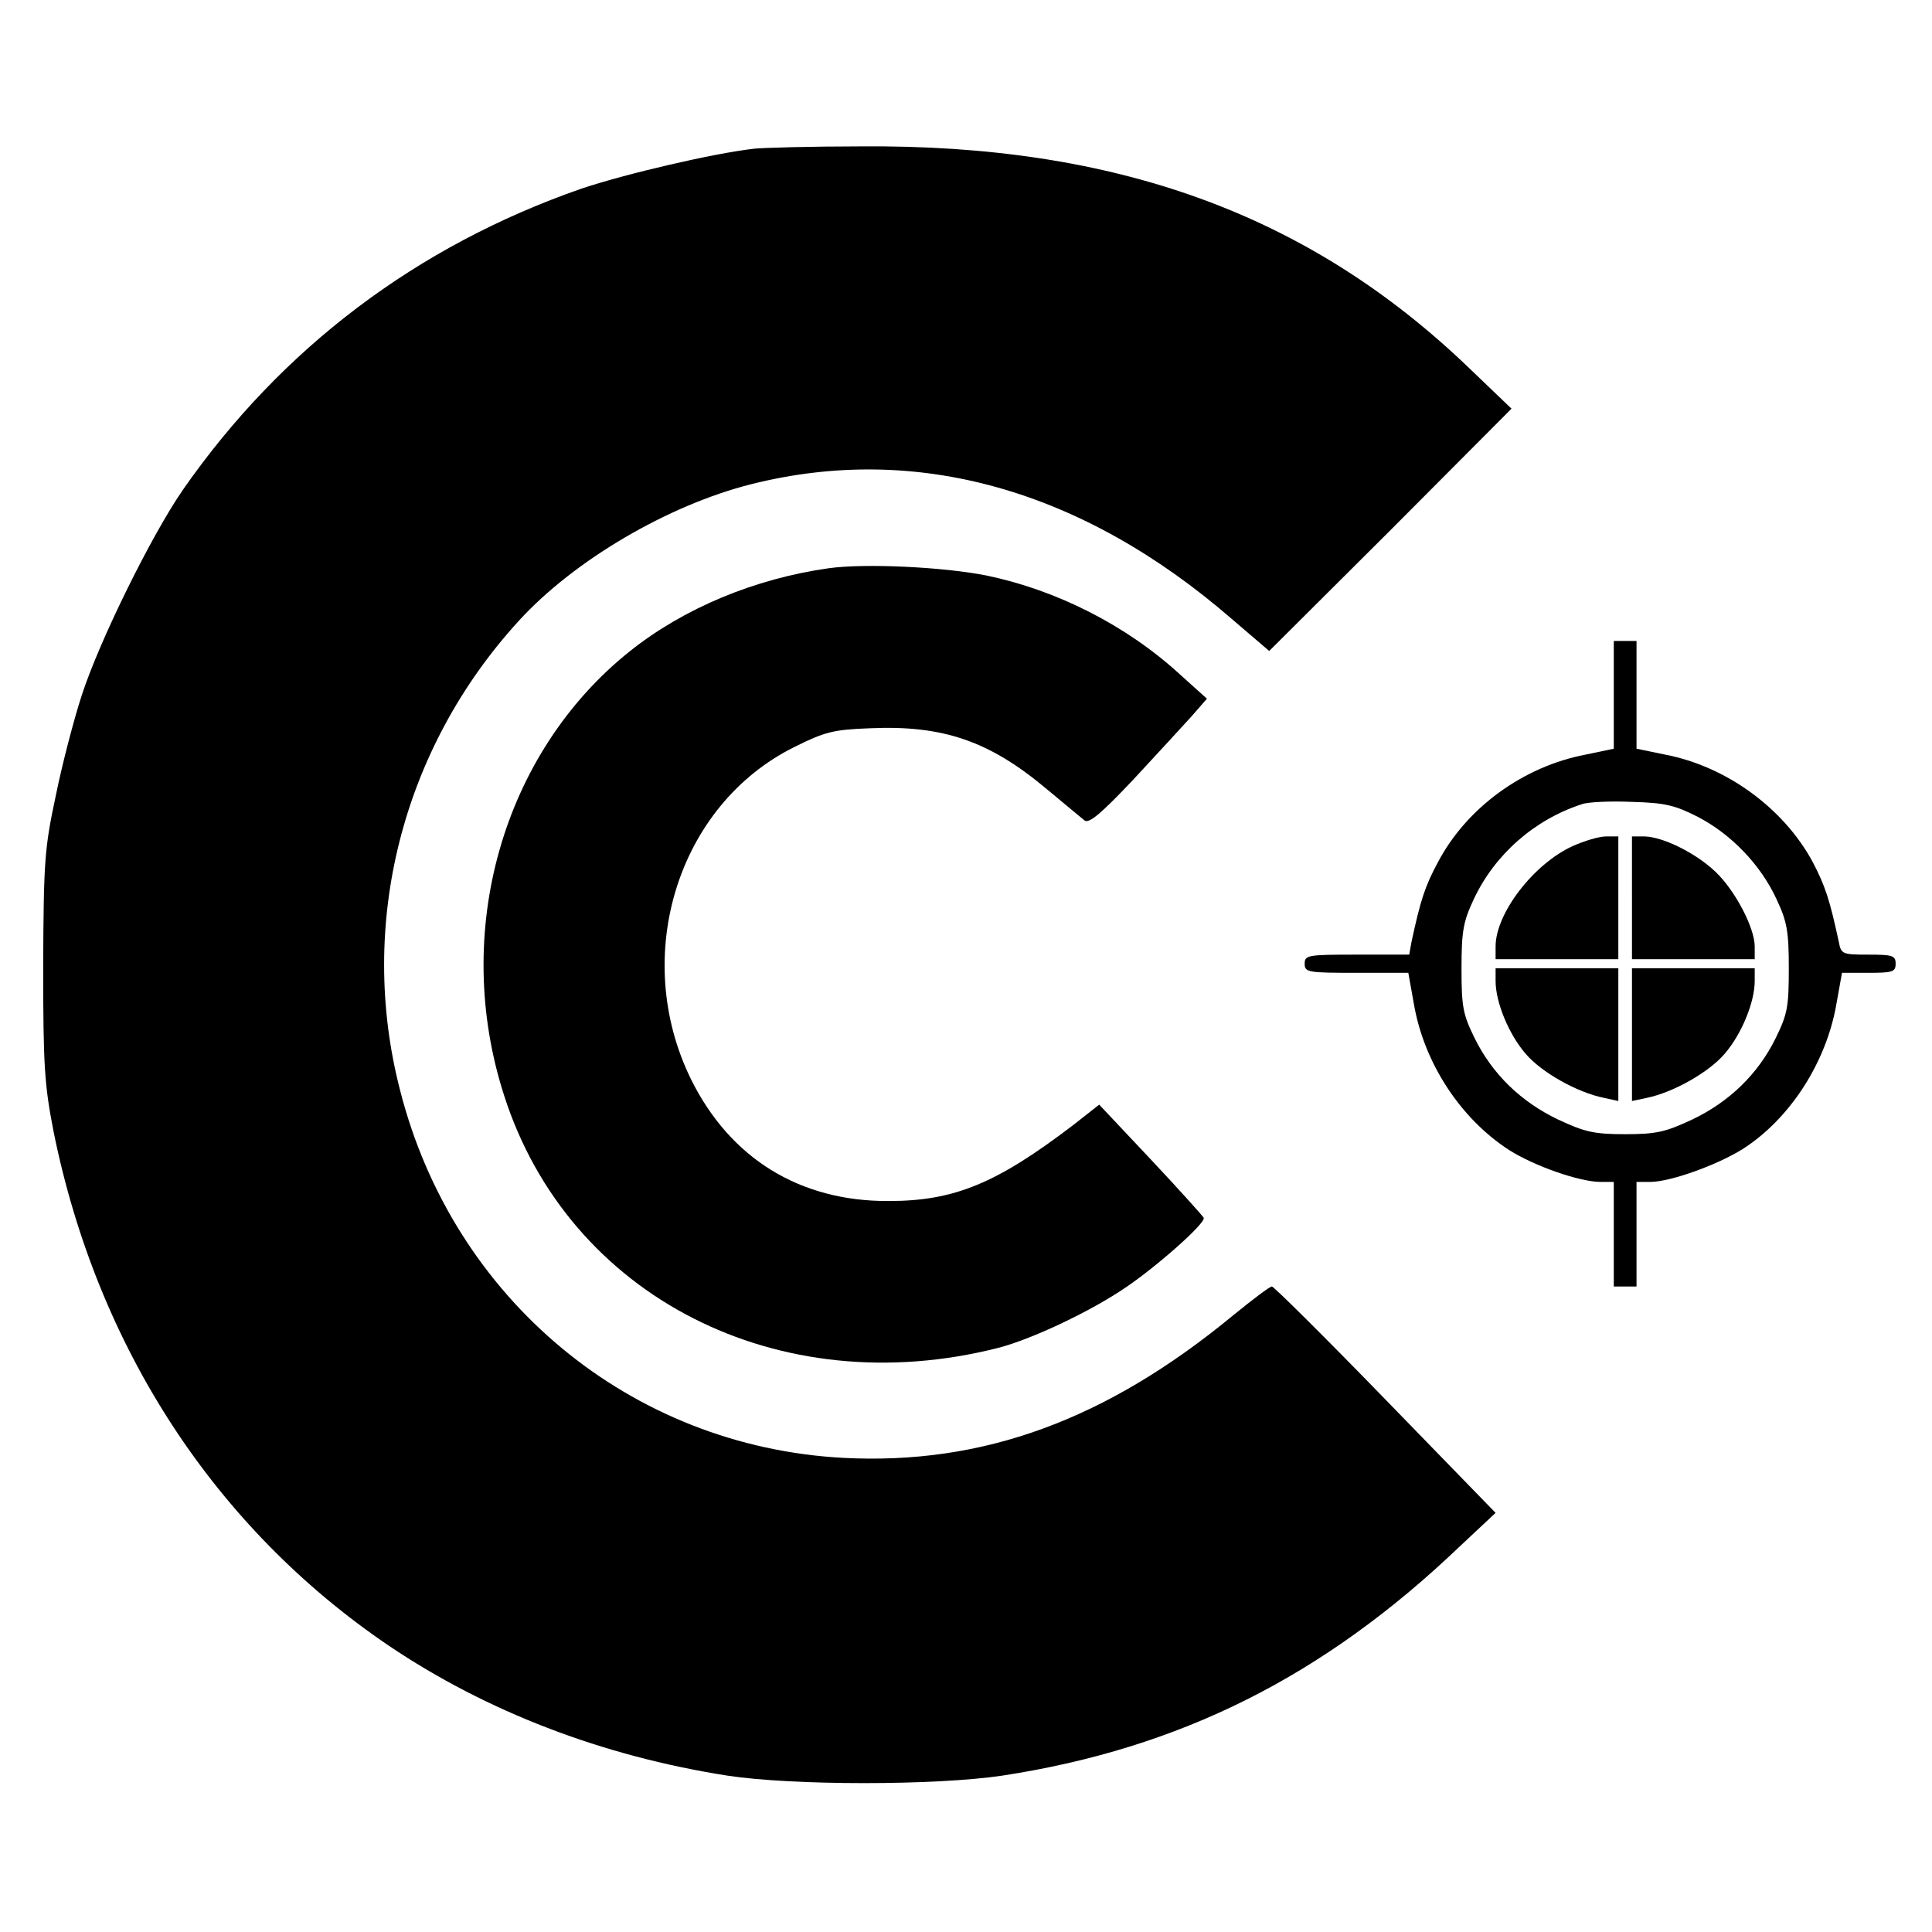
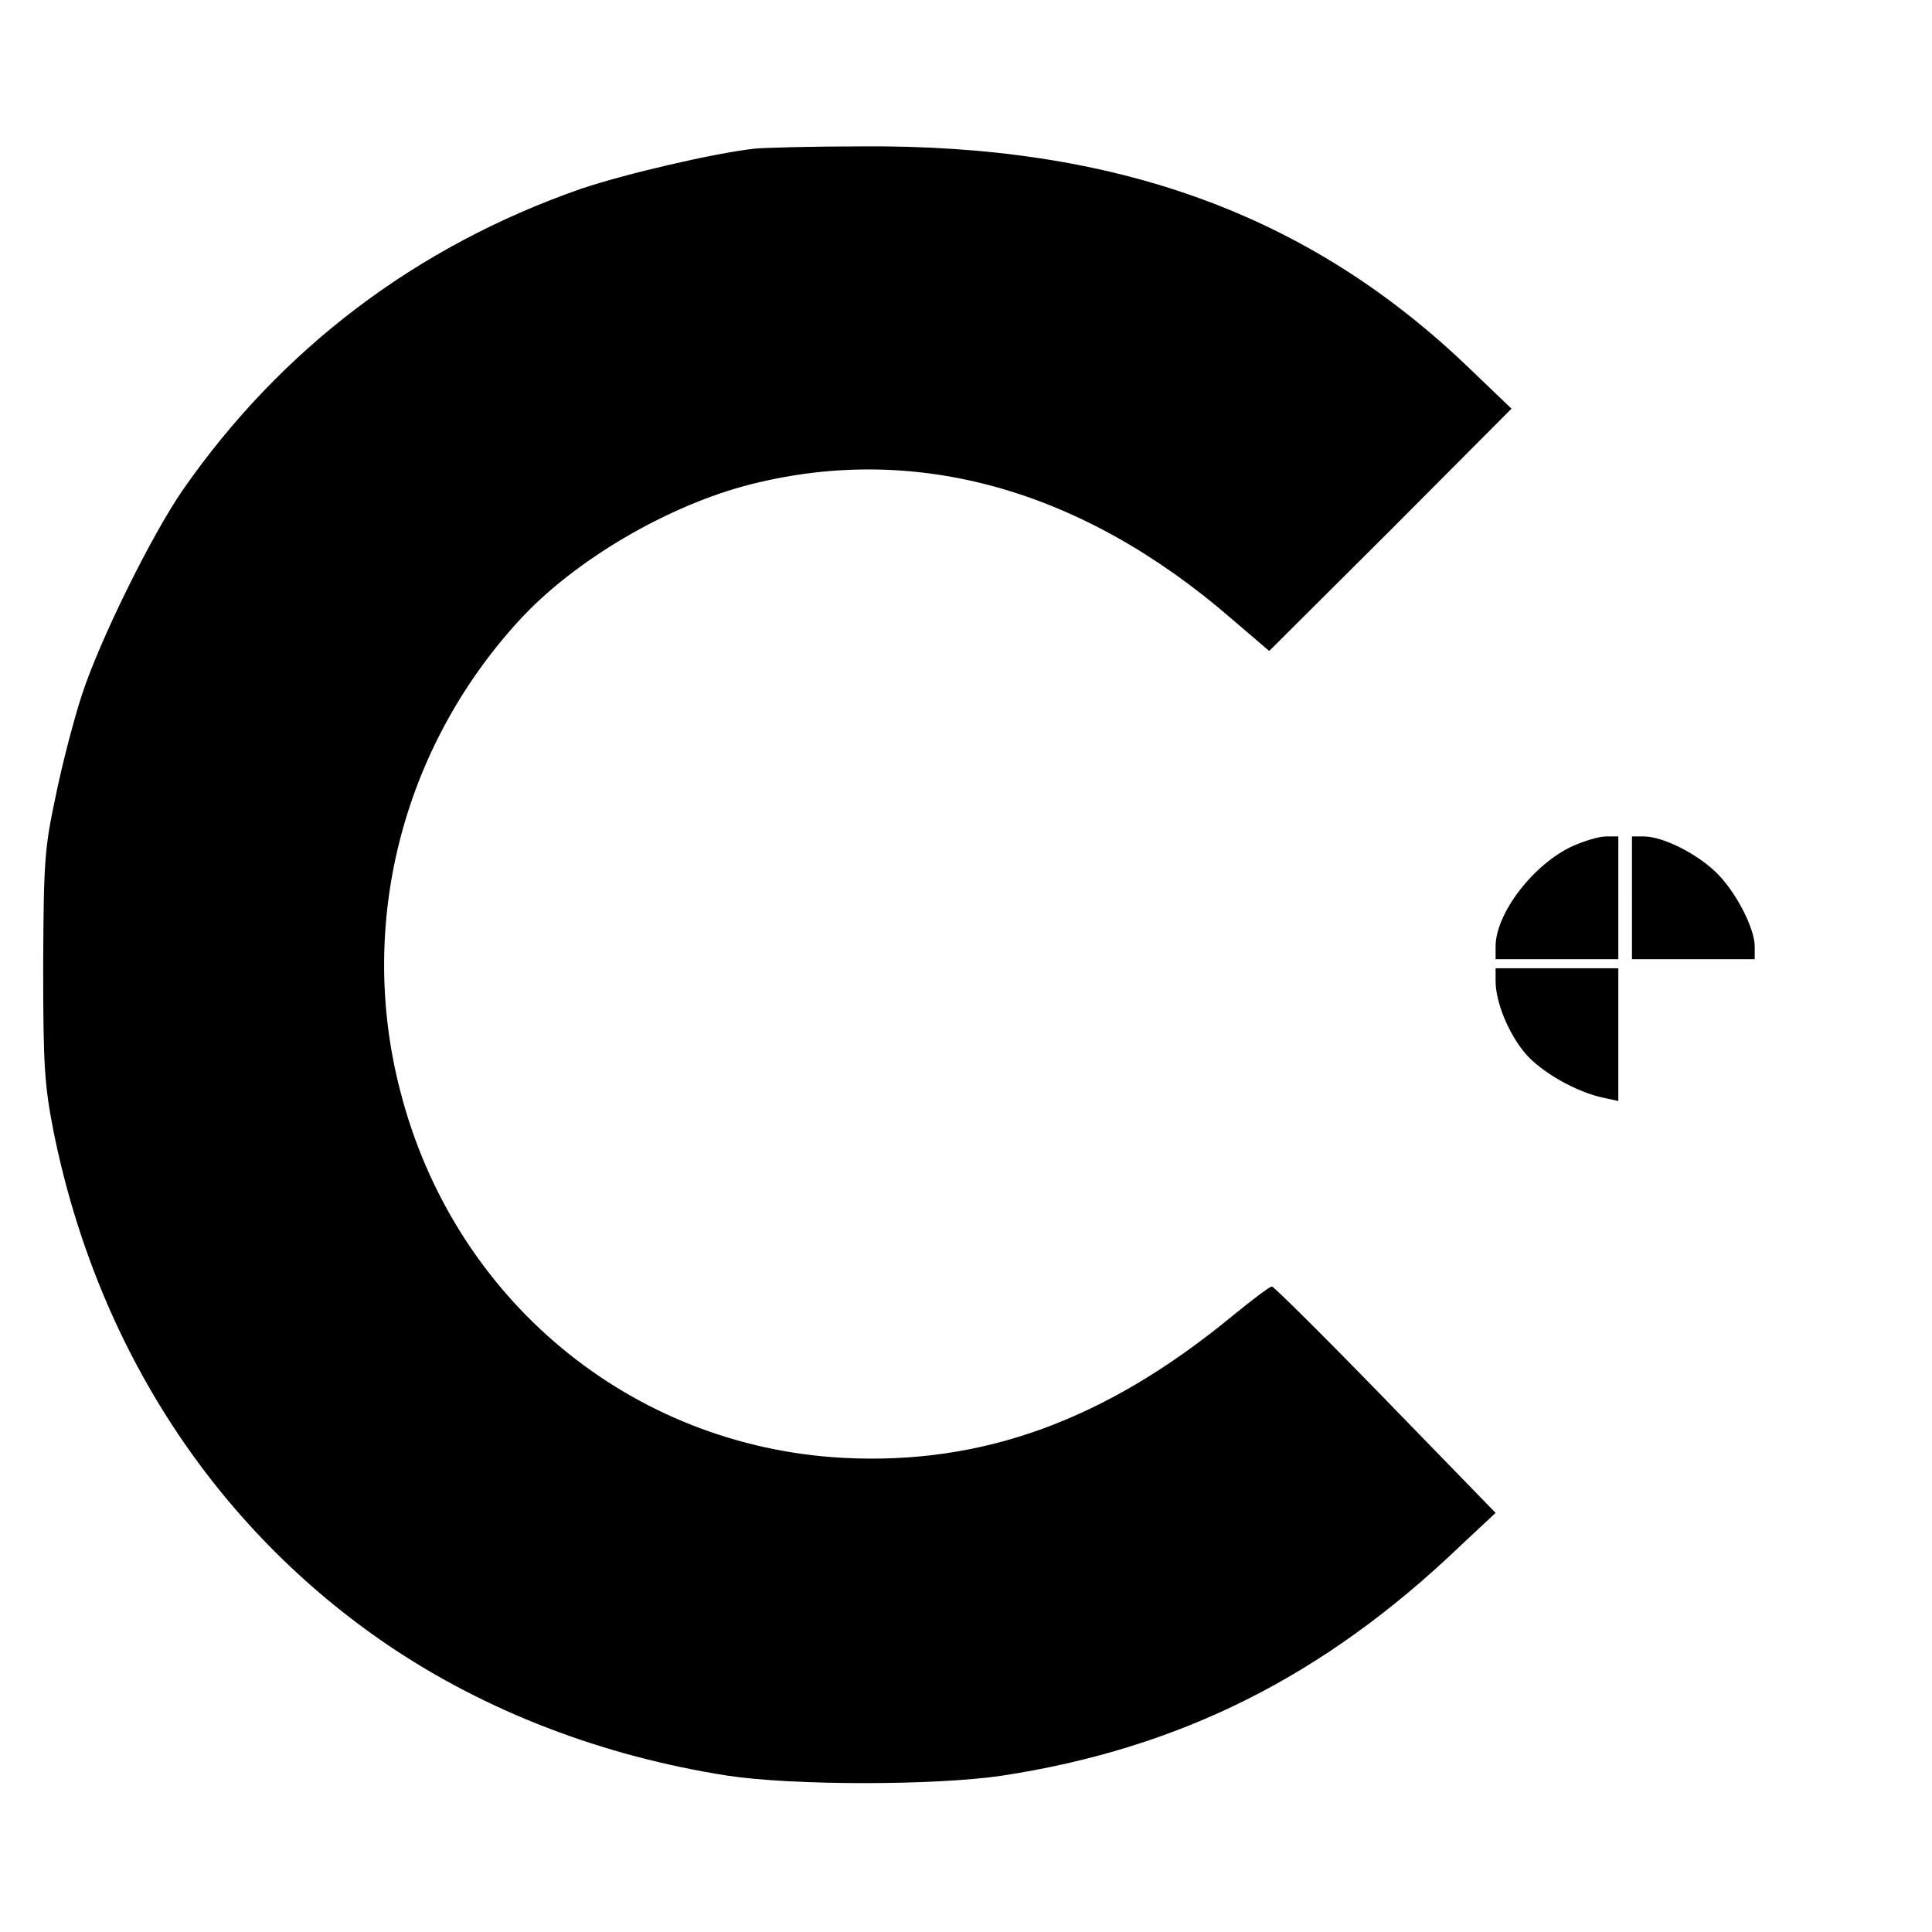
<svg xmlns="http://www.w3.org/2000/svg" version="1.0" width="425pt" height="425pt" viewBox="0 0 425 425" preserveAspectRatio="xMidYMid meet">
  <g transform="translate(0,425) scale(0.1,-0.1)" fill="#000000" stroke="none">
    <path d="M1660 3923 c-90 -10 -286 -56 -381 -88 -362 -126 -660 -351 -877 -663 -69 -100 -183 -331 -222 -451 -17 -52 -43 -151 -57 -220 -25 -117 -27 -144 -28 -376 0 -223 3 -262 23 -365 96 -474 355 -871 737 -1130 215 -145 470 -243 745 -286 144 -22 457 -22 605 0 391 60 707 218 1007 505 l78 73 -242 249 c-133 137 -246 249 -250 249 -5 0 -43 -29 -86 -64 -279 -230 -550 -329 -857 -313 -468 25 -858 349 -975 809 -94 364 4 751 261 1032 121 133 329 255 512 301 362 91 727 -11 1056 -296 l83 -71 267 266 266 267 -96 92 c-351 336 -774 490 -1337 485 -108 0 -213 -3 -232 -5z" />
-     <path d="M1823 3000 c-163 -23 -319 -88 -438 -183 -280 -224 -392 -618 -276 -977 142 -443 604 -678 1087 -555 74 19 205 81 282 134 69 47 174 140 170 152 -2 4 -54 62 -116 128 l-114 121 -56 -44 c-169 -129 -262 -168 -407 -168 -196 -1 -349 94 -435 268 -133 271 -29 604 228 731 66 33 85 38 166 41 161 7 263 -28 390 -135 38 -32 75 -62 82 -68 10 -7 37 16 107 90 51 55 109 118 128 139 l34 39 -60 54 c-118 108 -271 185 -425 217 -96 19 -267 27 -347 16z" />
-     <path d="M3550 2721 l0 -118 -62 -13 c-137 -26 -262 -117 -325 -237 -28 -52 -38 -82 -58 -175 l-5 -28 -115 0 c-108 0 -115 -1 -115 -20 0 -19 7 -20 114 -20 l114 0 12 -67 c22 -131 103 -254 210 -323 55 -35 155 -70 201 -70 l29 0 0 -115 0 -115 25 0 25 0 0 115 0 115 30 0 c44 0 147 37 203 72 104 66 185 191 207 321 l12 67 59 0 c52 0 59 2 59 20 0 18 -7 20 -60 20 -57 0 -60 1 -65 28 -20 93 -30 123 -57 175 -64 119 -190 211 -325 237 l-63 13 0 118 0 119 -25 0 -25 0 0 -119z m185 -268 c73 -38 138 -105 173 -181 23 -49 27 -70 27 -152 0 -85 -3 -101 -29 -154 -39 -79 -102 -140 -184 -179 -58 -27 -78 -32 -147 -32 -69 0 -89 5 -147 32 -82 39 -145 100 -184 179 -26 53 -29 69 -29 154 0 82 4 103 27 152 46 98 133 175 238 209 14 5 63 7 110 5 72 -2 94 -7 145 -33z" />
-     <path d="M3460 2389 c-86 -39 -170 -148 -170 -221 l0 -28 135 0 135 0 0 135 0 135 -27 0 c-16 0 -48 -10 -73 -21z" />
+     <path d="M3460 2389 c-86 -39 -170 -148 -170 -221 l0 -28 135 0 135 0 0 135 0 135 -27 0 c-16 0 -48 -10 -73 -21" />
    <path d="M3590 2275 l0 -135 135 0 135 0 0 28 c0 41 -43 123 -86 164 -44 42 -116 77 -156 78 l-28 0 0 -135z" />
    <path d="M3290 2092 c0 -47 29 -117 66 -160 35 -41 113 -85 172 -97 l32 -7 0 146 0 146 -135 0 -135 0 0 -28z" />
-     <path d="M3590 1974 l0 -146 33 7 c58 12 136 56 171 97 37 43 66 113 66 160 l0 28 -135 0 -135 0 0 -146z" />
  </g>
</svg>